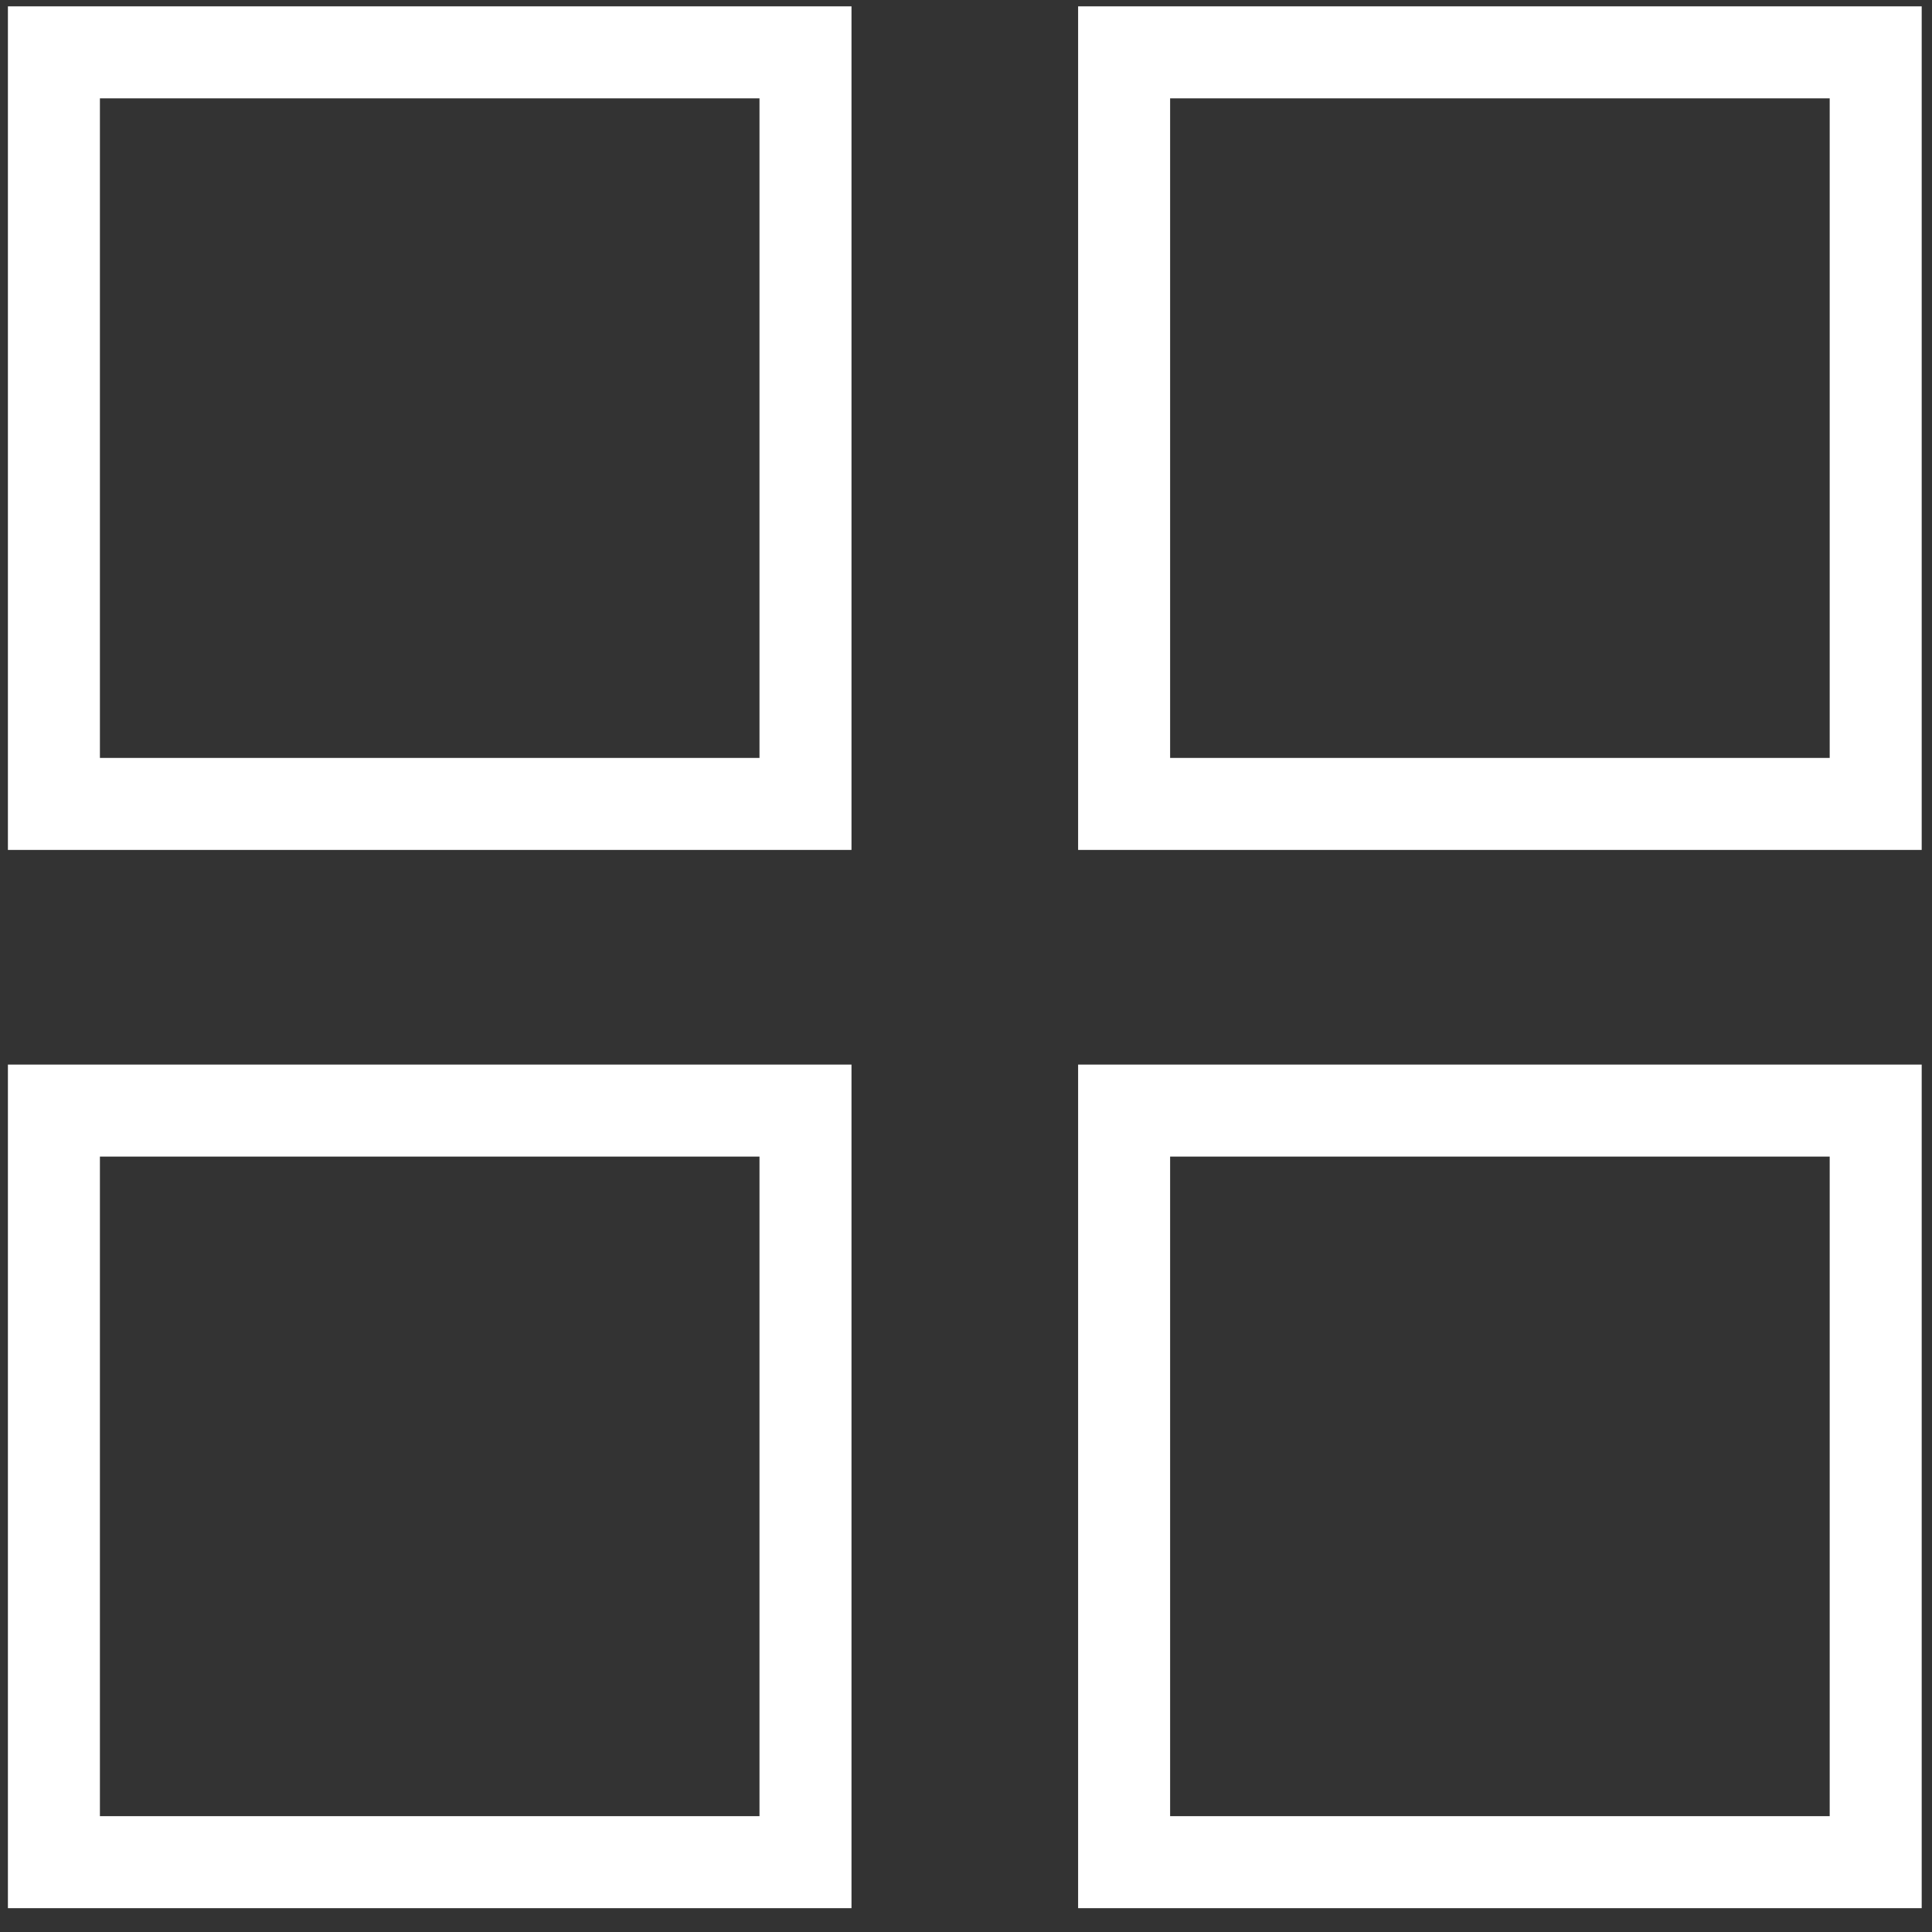
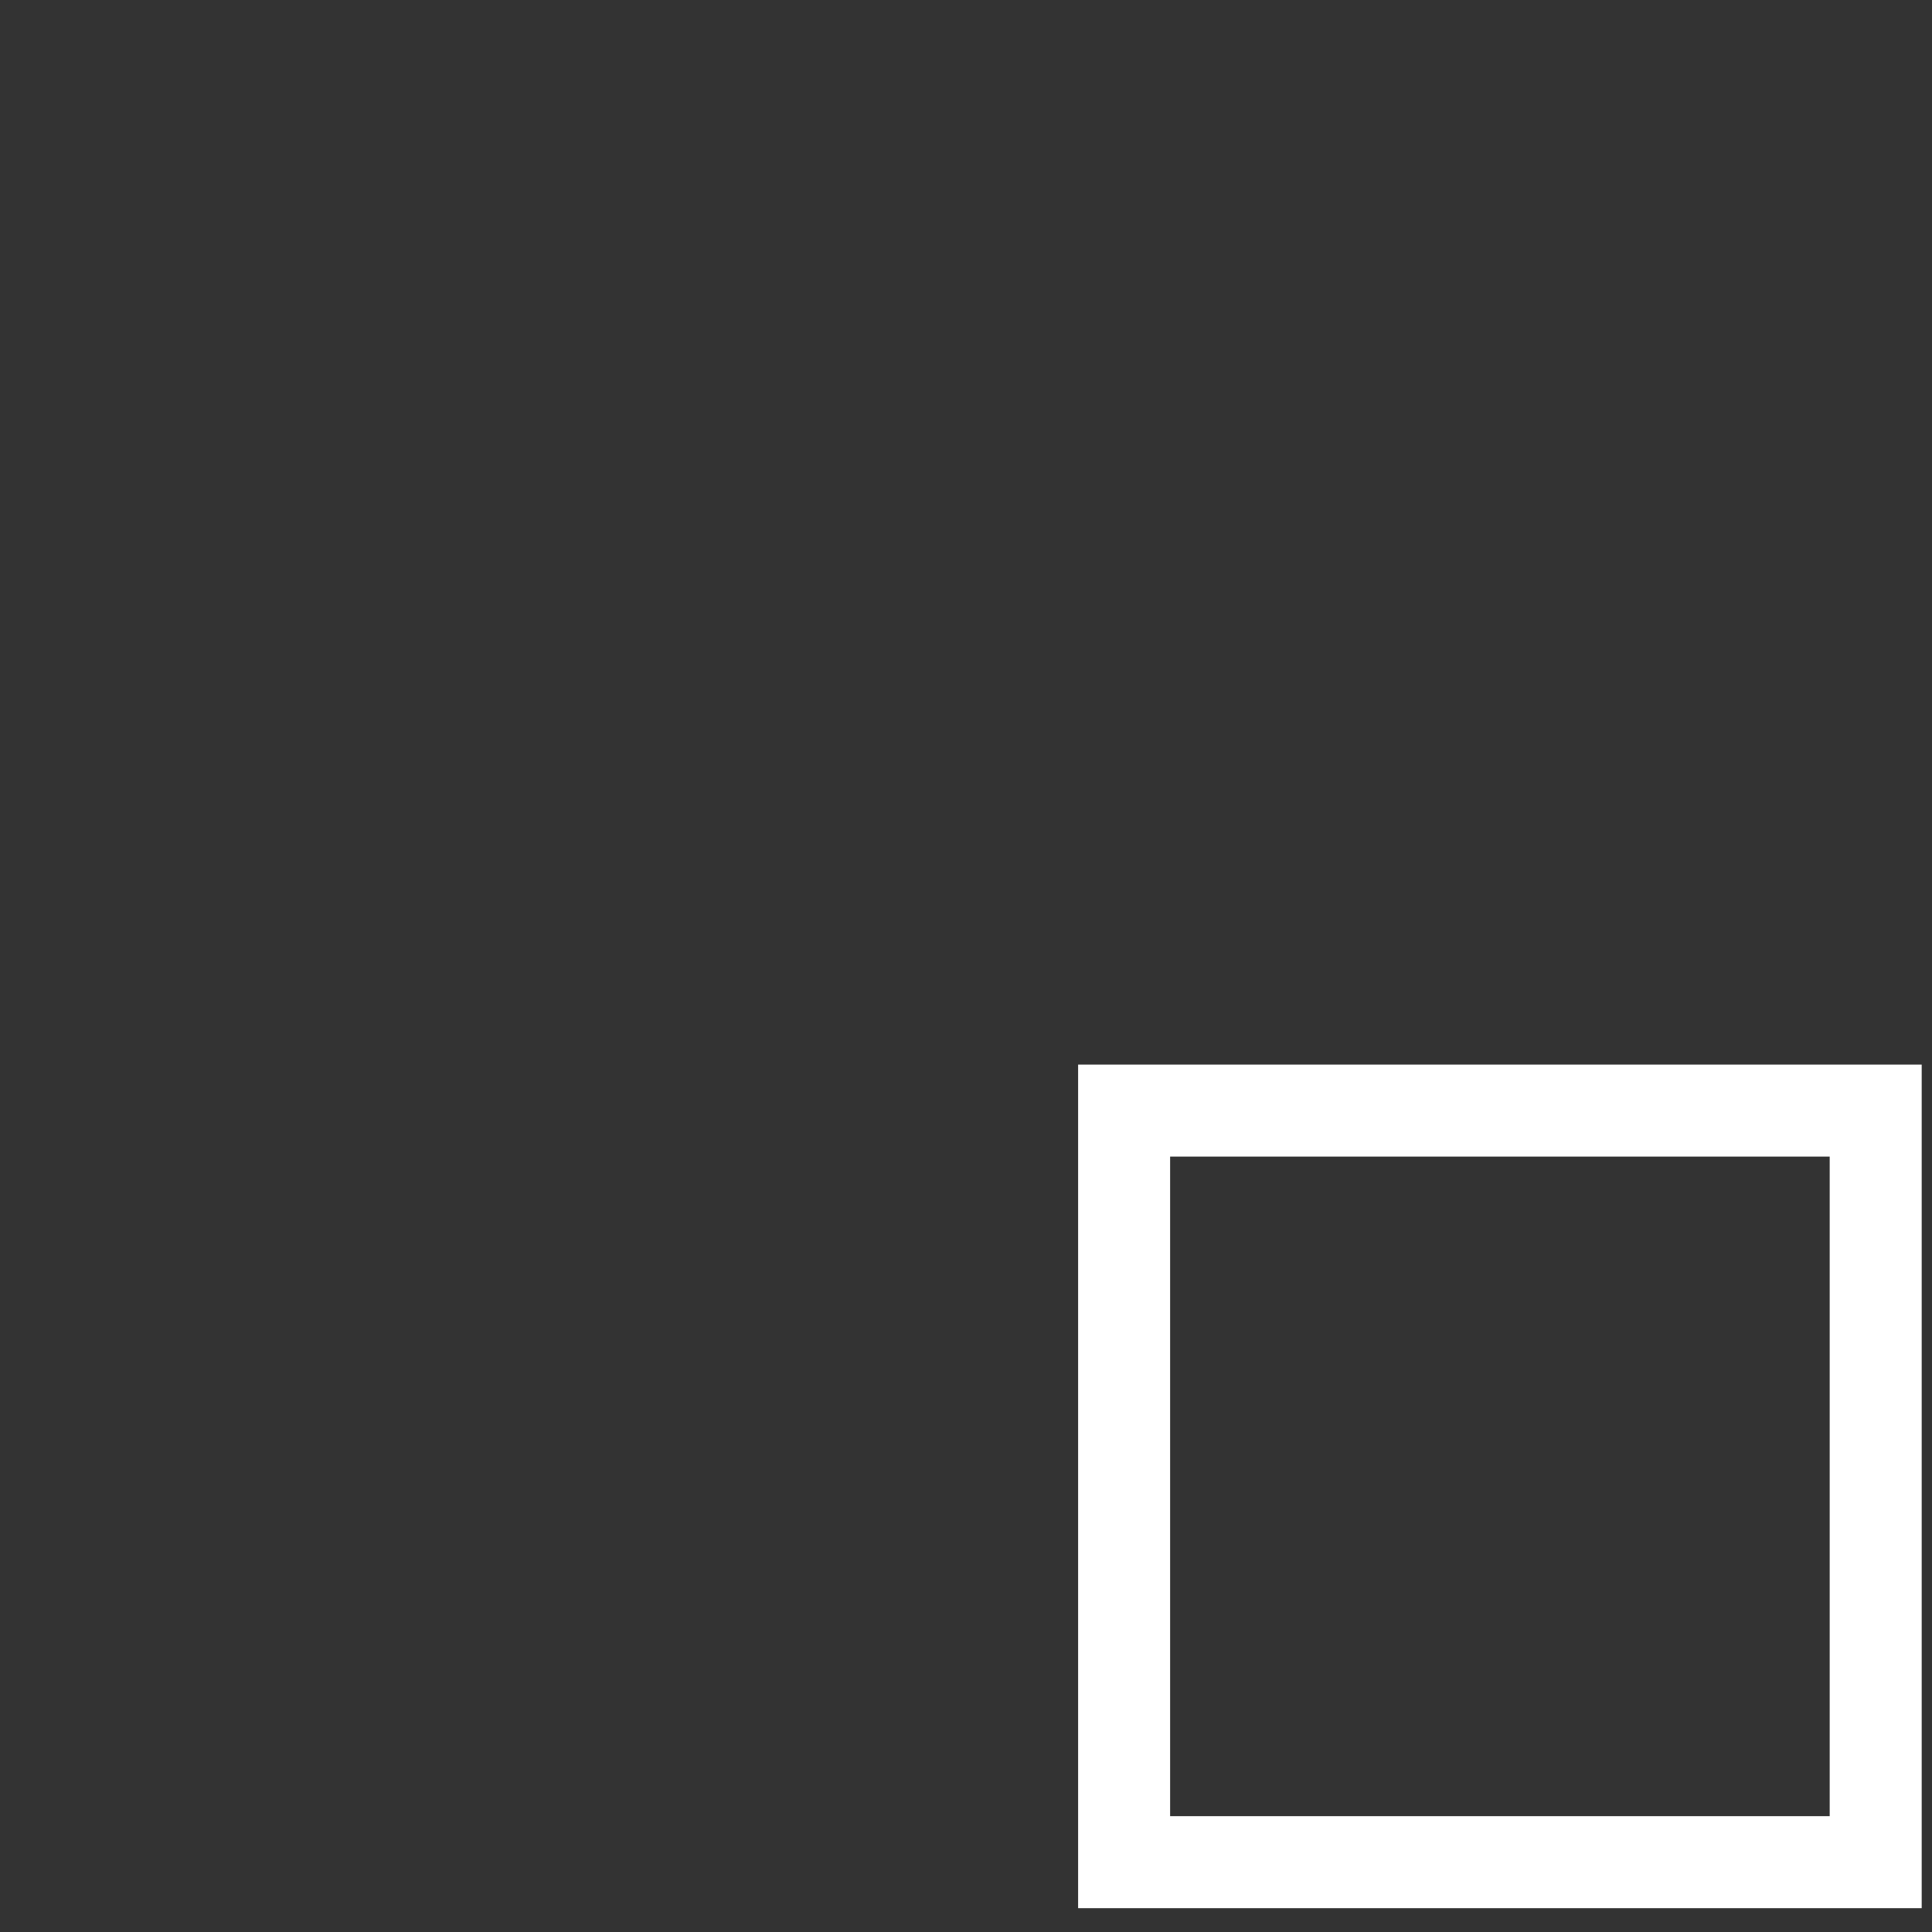
<svg xmlns="http://www.w3.org/2000/svg" width="63" height="63" viewBox="0 0 63 63" fill="none">
  <rect x="0" y="0" width="63" height="63" fill="#333333" stroke="none" />
-   <rect x="1.758" y="36.215" width="24.508" height="24.508" stroke="white" stroke-width="3" />
  <rect x="36.656" y="36.215" width="24.508" height="24.508" stroke="white" stroke-width="3" />
-   <rect x="1.758" y="1.707" width="24.508" height="24.508" stroke="white" stroke-width="3" />
-   <rect x="36.656" y="1.707" width="24.508" height="24.508" stroke="white" stroke-width="3" />
</svg>